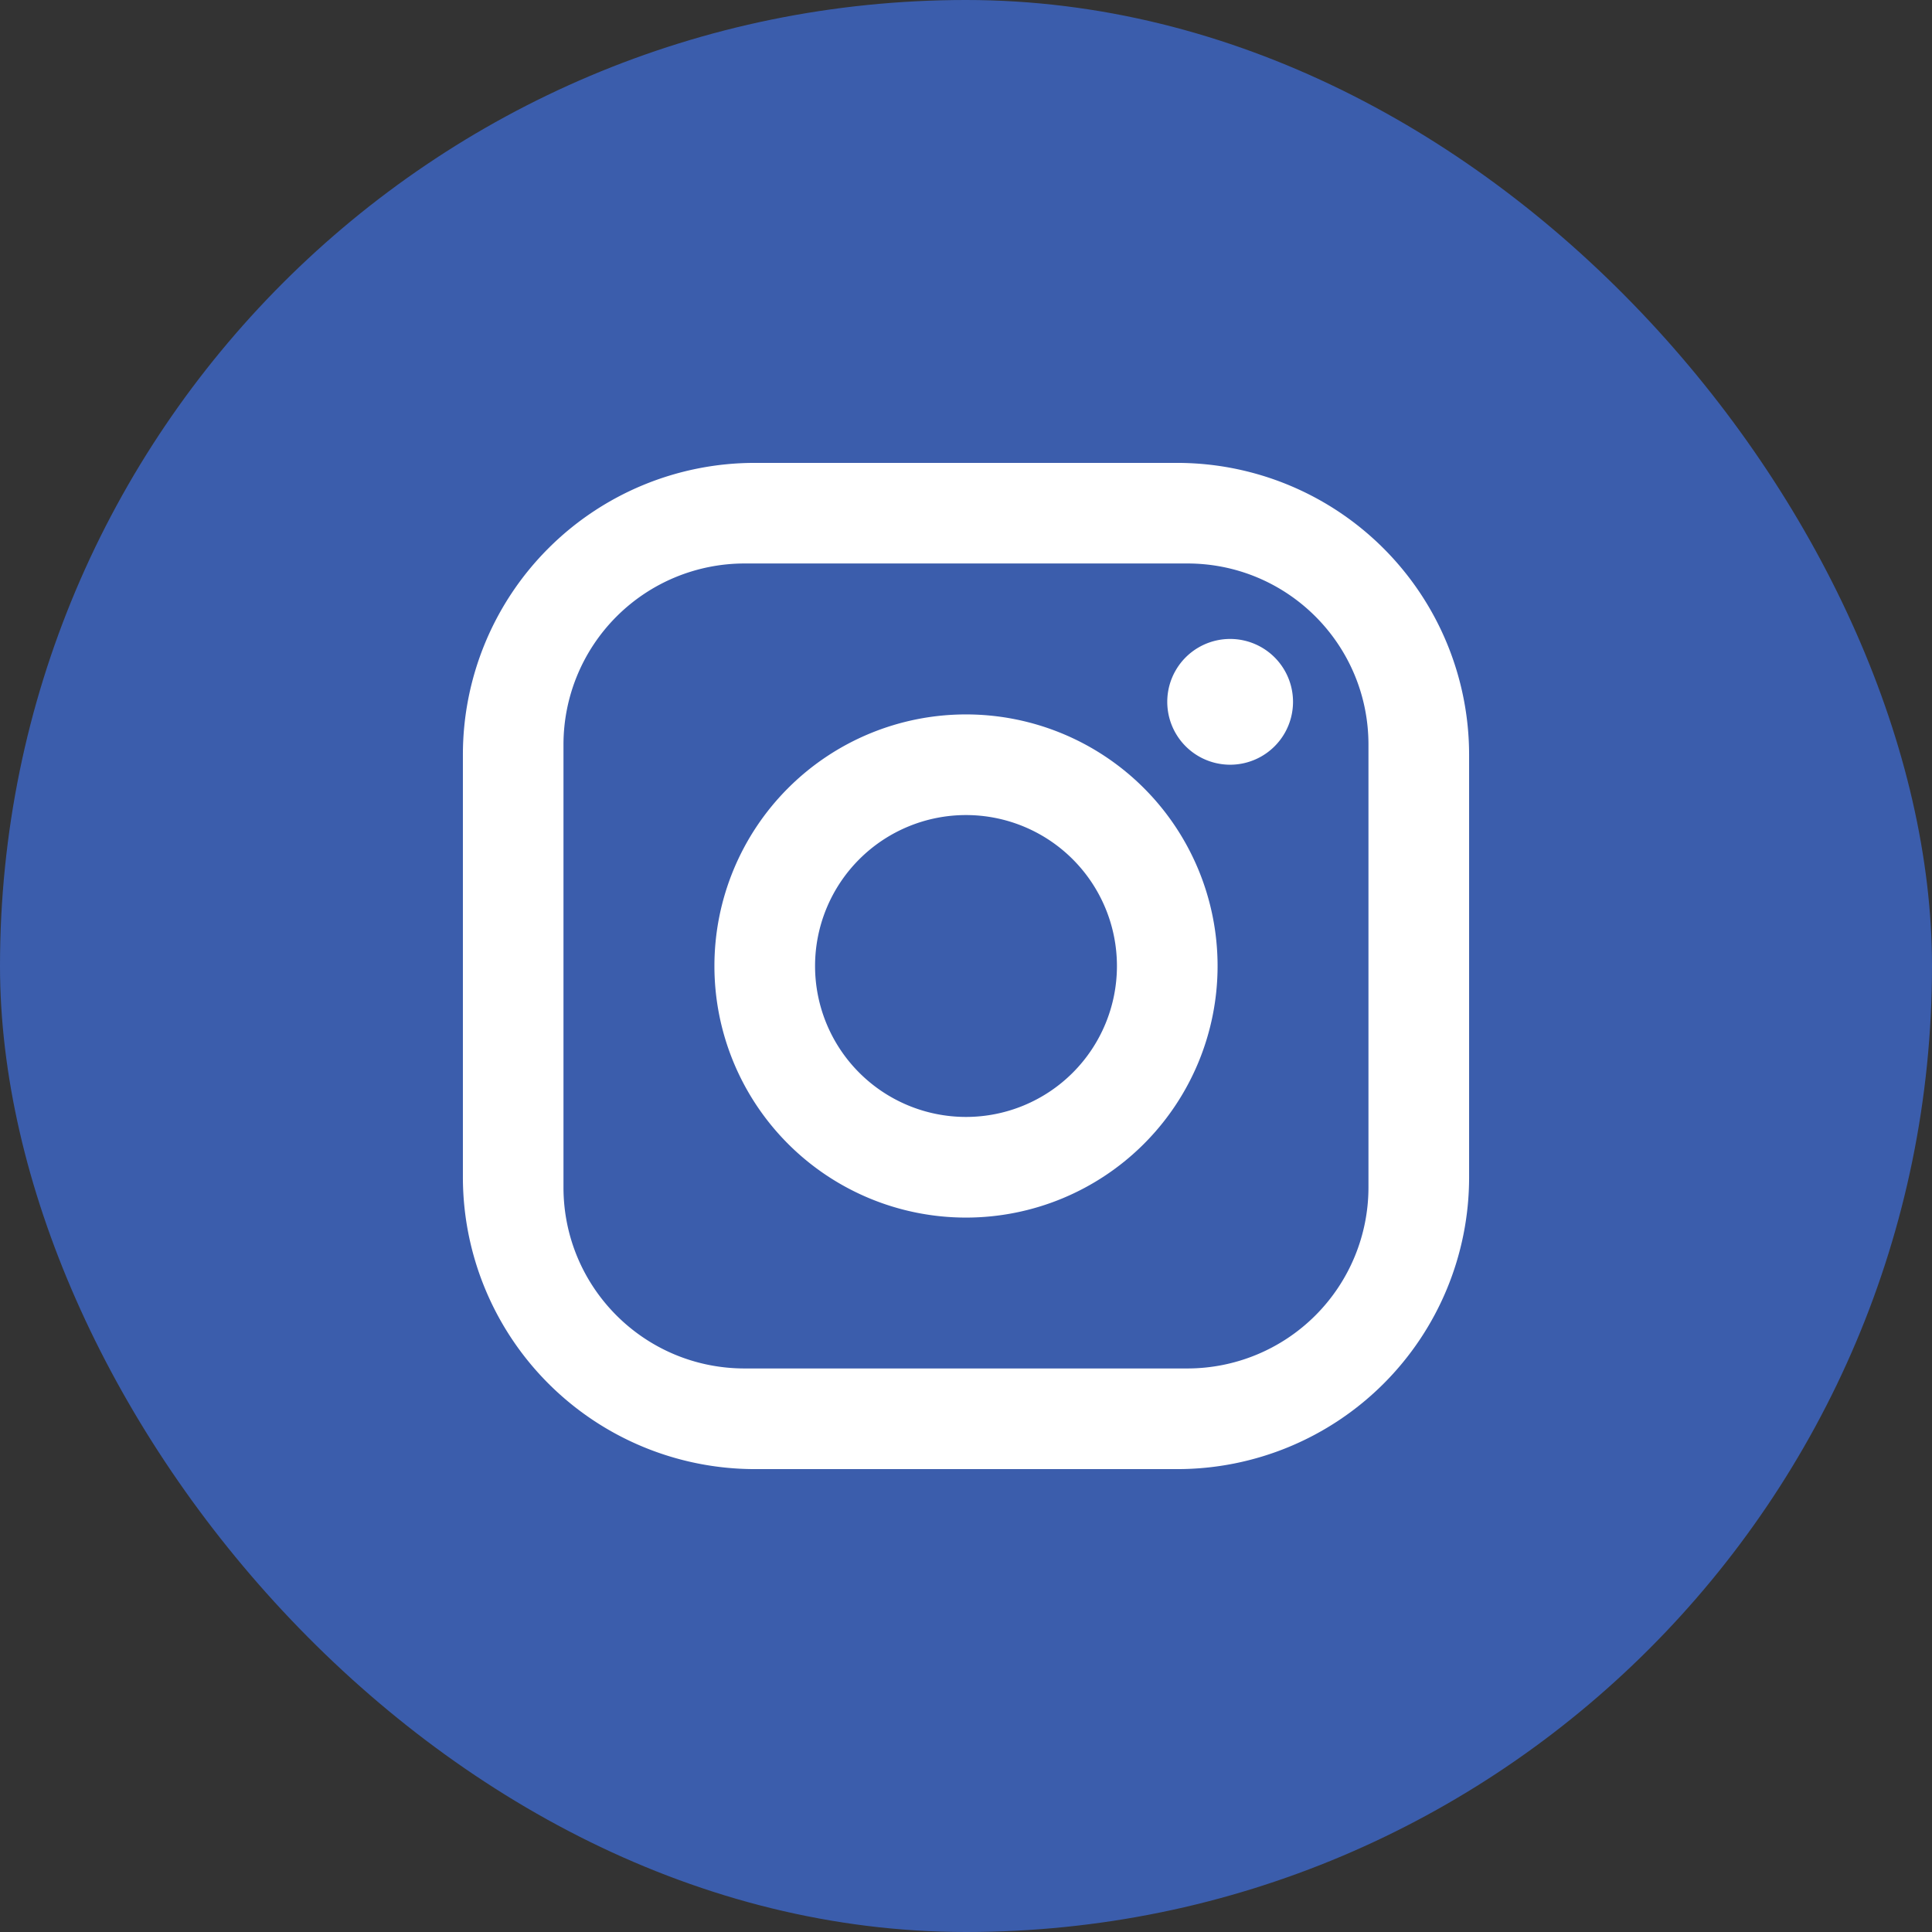
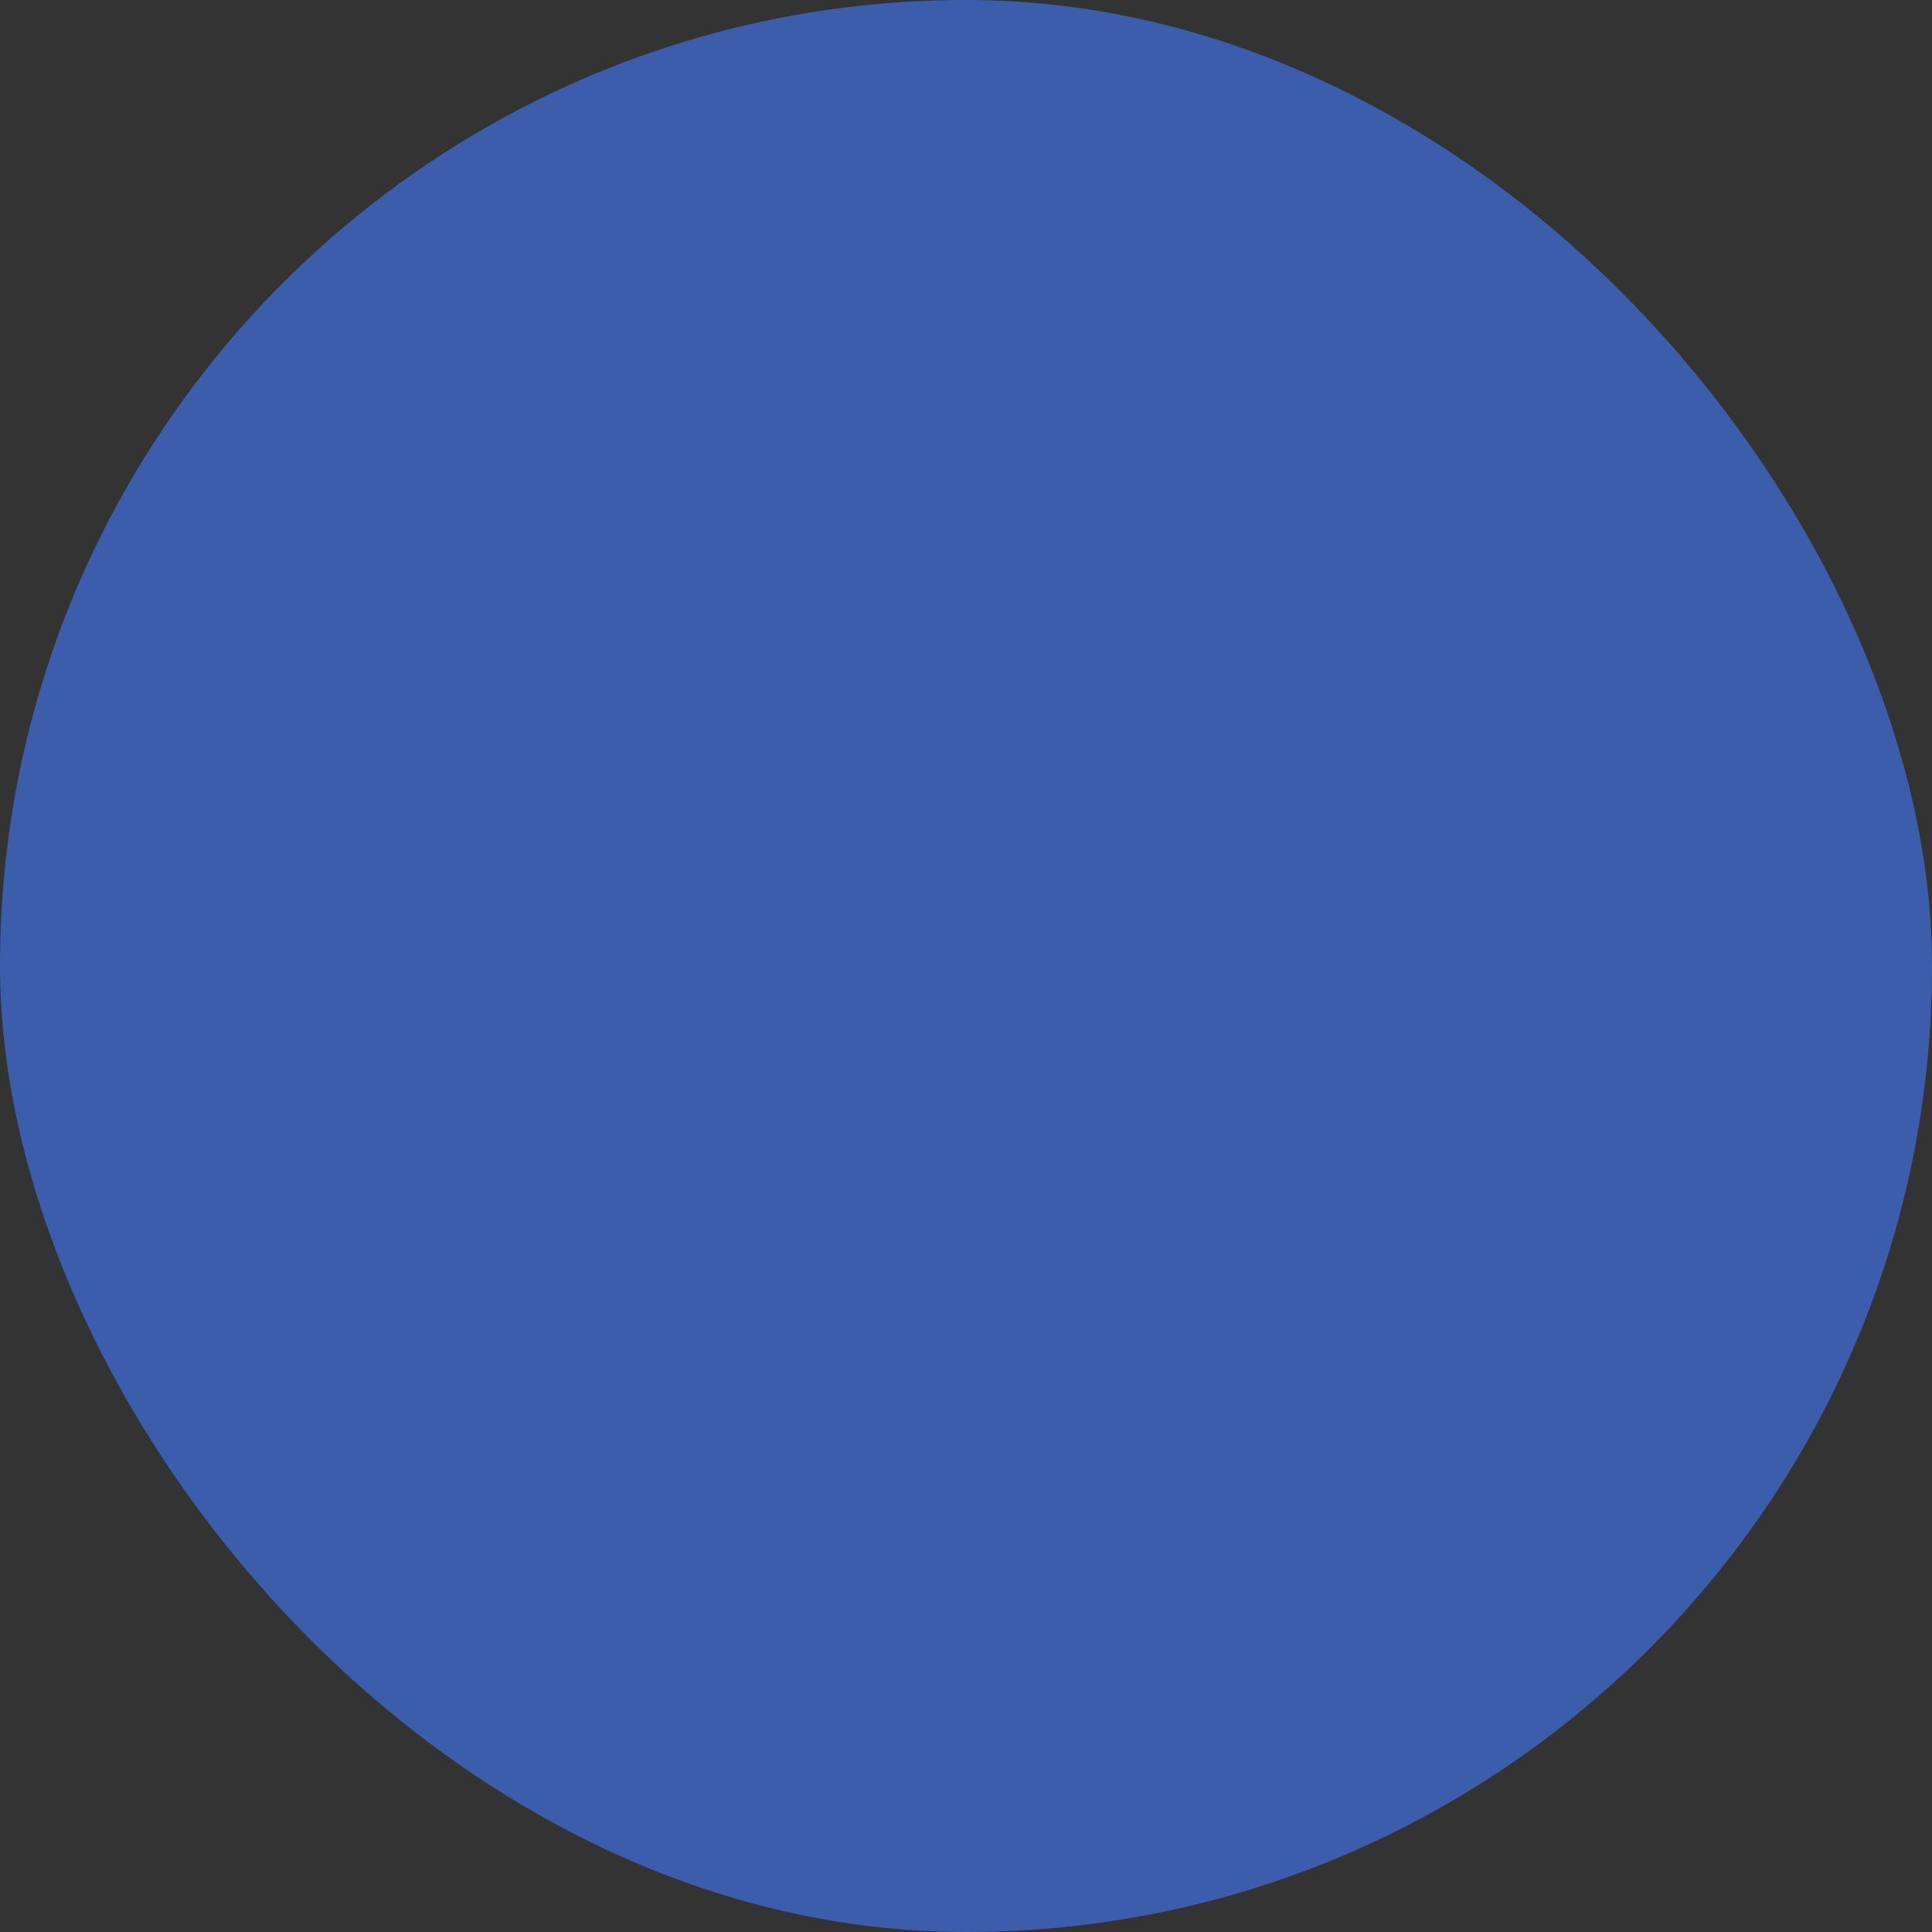
<svg xmlns="http://www.w3.org/2000/svg" viewBox="0 0 32 32" fill="none">
  <rect x="0" y="0" width="32" height="32" fill="#333333" stroke="none" />
  <rect width="32" height="32" rx="16" fill="#3B5DAC" />
-   <path d="M12.5 7.667h7a4.837 4.837 0 014.833 4.833v7a4.833 4.833 0 01-4.833 4.833h-7A4.837 4.837 0 017.667 19.5v-7A4.833 4.833 0 0112.5 7.667zm-.167 1.666a3 3 0 00-3 3v7.333c0 1.659 1.342 3 3 3h7.333a3 3 0 003-3v-7.333c0-1.658-1.341-3-3-3h-7.333zm8.042 1.25a1.041 1.041 0 110 2.083 1.041 1.041 0 010-2.083zM16 11.833a4.167 4.167 0 110 8.334 4.167 4.167 0 010-8.334zm0 1.667a2.5 2.5 0 100 5 2.5 2.5 0 000-5z" fill="#fff" />
</svg>